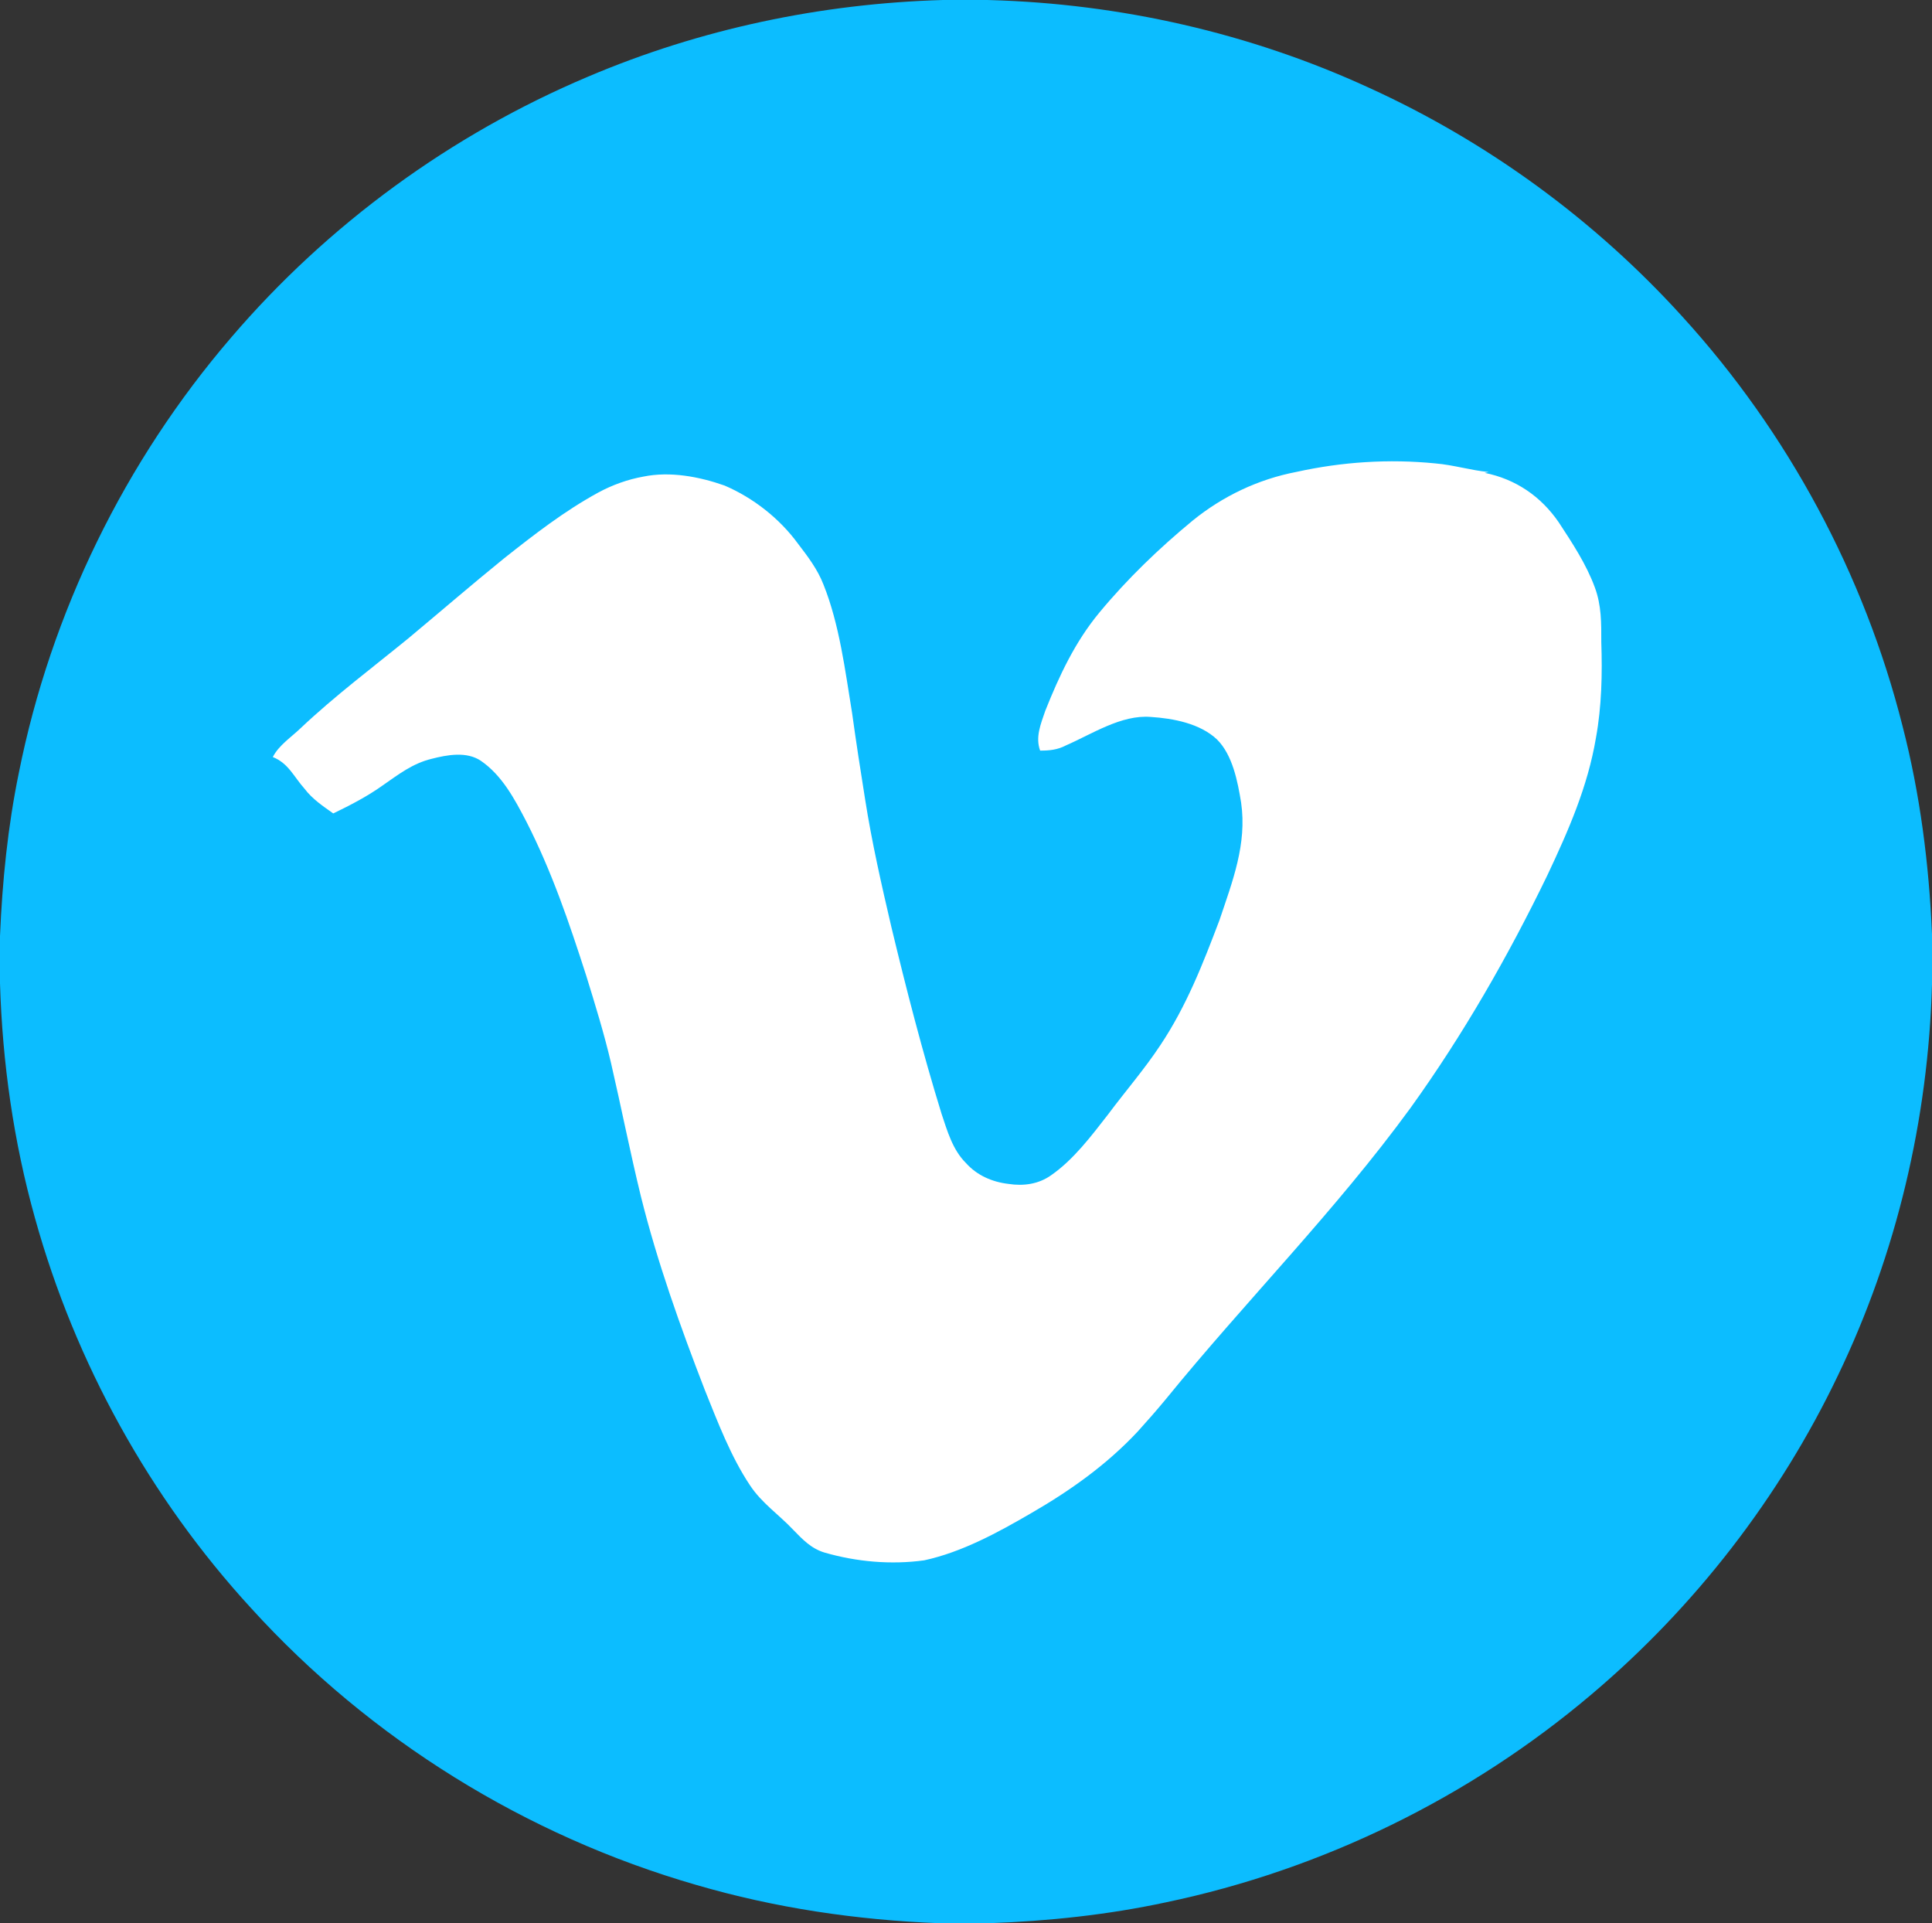
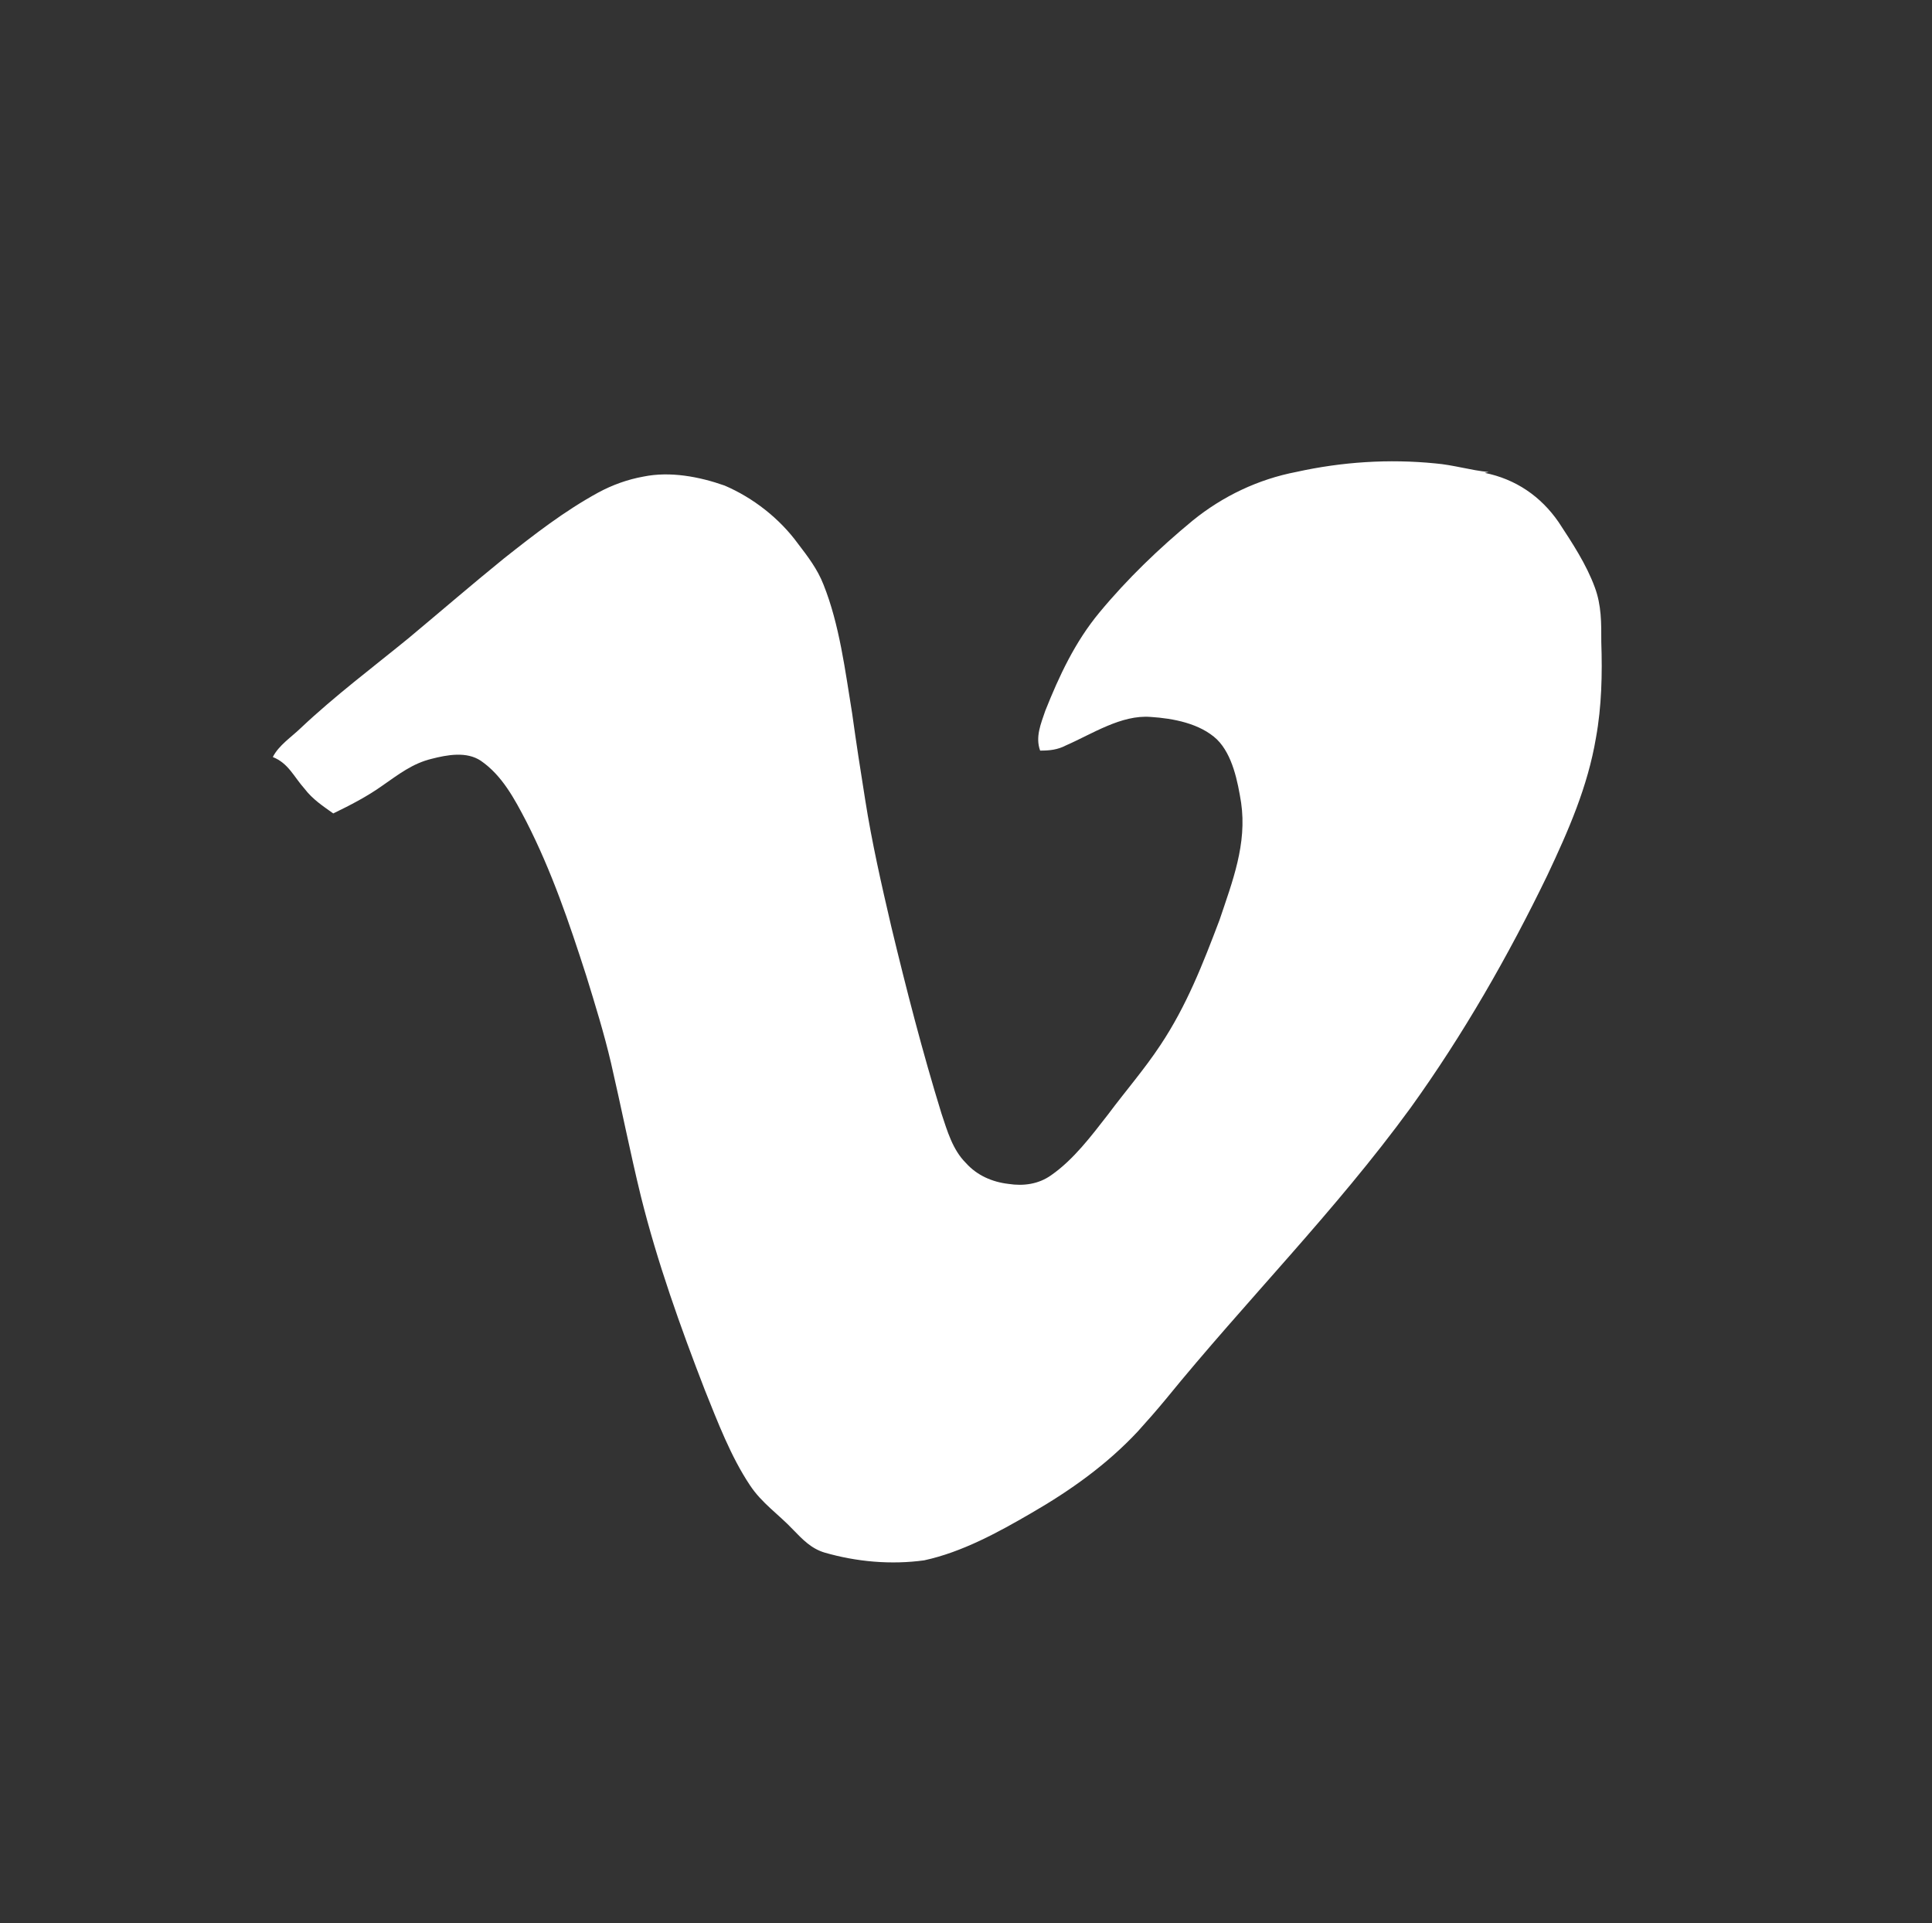
<svg xmlns="http://www.w3.org/2000/svg" xmlns:ns1="http://sodipodi.sourceforge.net/DTD/sodipodi-0.dtd" xmlns:ns2="http://www.inkscape.org/namespaces/inkscape" version="1.1" viewBox="0 0 638 635" width="638.0pt" height="635.0pt" id="svg3790" ns1:docname="Vimeo.svg" ns2:version="1.0.1 (3bc2e813f5, 2020-09-07)">
  <rect x="0" y="0" width="638" height="635" fill="#333333" stroke="none" />
  <defs id="defs3794" />
  <ns1:namedview pagecolor="#ffffff" bordercolor="#666666" borderopacity="1" objecttolerance="10" gridtolerance="10" guidetolerance="10" ns2:pageopacity="0" ns2:pageshadow="2" ns2:window-width="3745" ns2:window-height="2126" id="namedview3792" showgrid="false" ns2:zoom="1.1905512" ns2:cx="425.33333" ns2:cy="423.33333" ns2:window-x="84" ns2:window-y="-11" ns2:window-maximized="1" ns2:current-layer="svg3790" />
-   <path d="M 311.35 0.00 L 326.01 0.00 L 326.75 0.02 C 369.94 1.21 412.78 10.91 452.05 28.96 C 491.17 46.75 526.65 72.65 555.52 104.49 C 590.41 142.74 615.64 189.65 628.30 239.85 C 634.09 262.30 637.01 285.28 638.00 308.41 L 638.00 324.99 C 636.75 369.61 626.33 413.82 606.98 454.06 C 587.69 494.46 559.69 530.61 525.50 559.50 C 485.30 593.54 436.57 617.34 385.00 628.12 C 365.81 632.24 346.30 634.31 326.69 635.00 L 310.06 635.00 C 282.90 633.96 255.94 629.98 229.83 622.34 C 173.70 606.14 122.26 574.28 82.96 531.03 C 49.45 494.54 24.81 449.92 11.55 402.19 C 4.48 376.93 0.79 350.89 0.00 324.68 L 0.00 309.06 C 0.76 290.95 2.57 272.95 6.22 255.18 C 16.79 202.27 41.20 152.29 76.38 111.39 C 108.31 74.07 149.00 44.38 194.26 25.28 C 231.29 9.55 271.16 1.16 311.35 0.00 Z" fill="#0cbdff" id="path3780" />
  <path d="M 474.01 153.01 C 479.97 153.51 485.66 155.29 491.60 155.86 C 491.16 155.95 490.72 156.04 490.28 156.13 C 500.51 158.19 508.80 163.85 514.70 172.40 C 519.16 179.20 523.84 186.27 526.65 193.93 C 528.87 199.90 528.80 205.73 528.79 212.00 C 529.15 222.50 528.92 233.25 527.03 243.60 C 524.32 259.73 517.93 274.25 511.01 288.93 C 498.07 315.67 483.17 341.66 465.81 365.79 C 440.79 400.08 411.63 429.25 384.99 461.98 C 381.98 465.62 378.86 469.18 375.69 472.68 C 365.45 483.62 353.46 492.15 340.53 499.61 C 329.57 505.99 317.67 512.49 305.20 515.19 C 294.29 516.70 282.86 515.69 272.29 512.63 C 267.84 511.29 265.03 508.28 261.90 505.07 C 257.09 499.96 251.58 496.35 247.64 490.38 C 241.33 480.92 236.98 469.46 232.75 458.94 C 224.67 438.07 217.06 416.77 211.65 395.05 C 208.08 380.44 205.17 365.65 201.78 351.00 C 199.50 341.26 196.55 331.73 193.60 322.18 C 187.95 304.62 182.20 287.68 173.77 271.18 C 169.92 263.80 165.82 256.03 158.79 251.20 C 154.09 248.03 147.66 249.23 142.53 250.55 C 136.22 252.07 131.59 255.72 126.37 259.33 C 121.33 262.95 115.63 265.88 110.05 268.58 C 106.60 266.13 103.19 263.87 100.59 260.45 C 97.03 256.47 95.26 252.01 90.09 249.96 C 92.05 246.08 96.27 243.34 99.36 240.35 C 110.64 229.71 122.87 220.55 134.85 210.77 C 145.39 201.98 155.78 193.02 166.44 184.37 C 176.49 176.43 186.31 168.78 197.60 162.61 C 202.26 160.10 207.27 158.30 212.48 157.36 C 221.28 155.56 230.91 157.37 239.28 160.32 C 248.71 164.36 257.44 171.18 263.50 179.49 C 266.78 183.78 269.96 187.93 271.94 193.02 C 277.22 206.18 279.11 221.52 281.39 235.46 C 282.71 244.99 284.17 254.51 285.70 264.02 C 287.92 278.16 291.09 292.08 294.34 306.01 C 299.32 326.72 304.64 347.38 310.92 367.73 C 312.84 373.46 314.58 379.64 318.98 384.01 C 322.61 388.08 327.66 390.28 333.01 390.90 C 337.97 391.68 342.99 390.99 347.13 388.03 C 354.56 382.86 360.41 375.03 365.92 367.96 C 371.61 360.32 377.94 353.04 383.18 345.10 C 391.84 332.12 397.23 318.25 402.73 303.74 C 406.99 291.02 411.84 278.71 409.85 265.01 C 408.73 258.08 407.04 249.26 401.88 244.15 C 396.29 238.86 387.41 237.19 380.01 236.72 C 370.28 235.93 360.66 242.35 351.98 246.13 C 349.24 247.57 346.53 247.85 343.48 247.83 C 341.84 243.35 343.73 238.95 345.18 234.69 C 349.80 223.08 355.05 211.87 363.08 202.21 C 372.29 191.10 382.75 181.04 393.87 171.87 C 403.82 163.80 415.51 158.24 428.10 155.82 C 443.18 152.49 458.64 151.48 474.01 153.01 Z" fill="#ffffff" id="path3784" />
</svg>